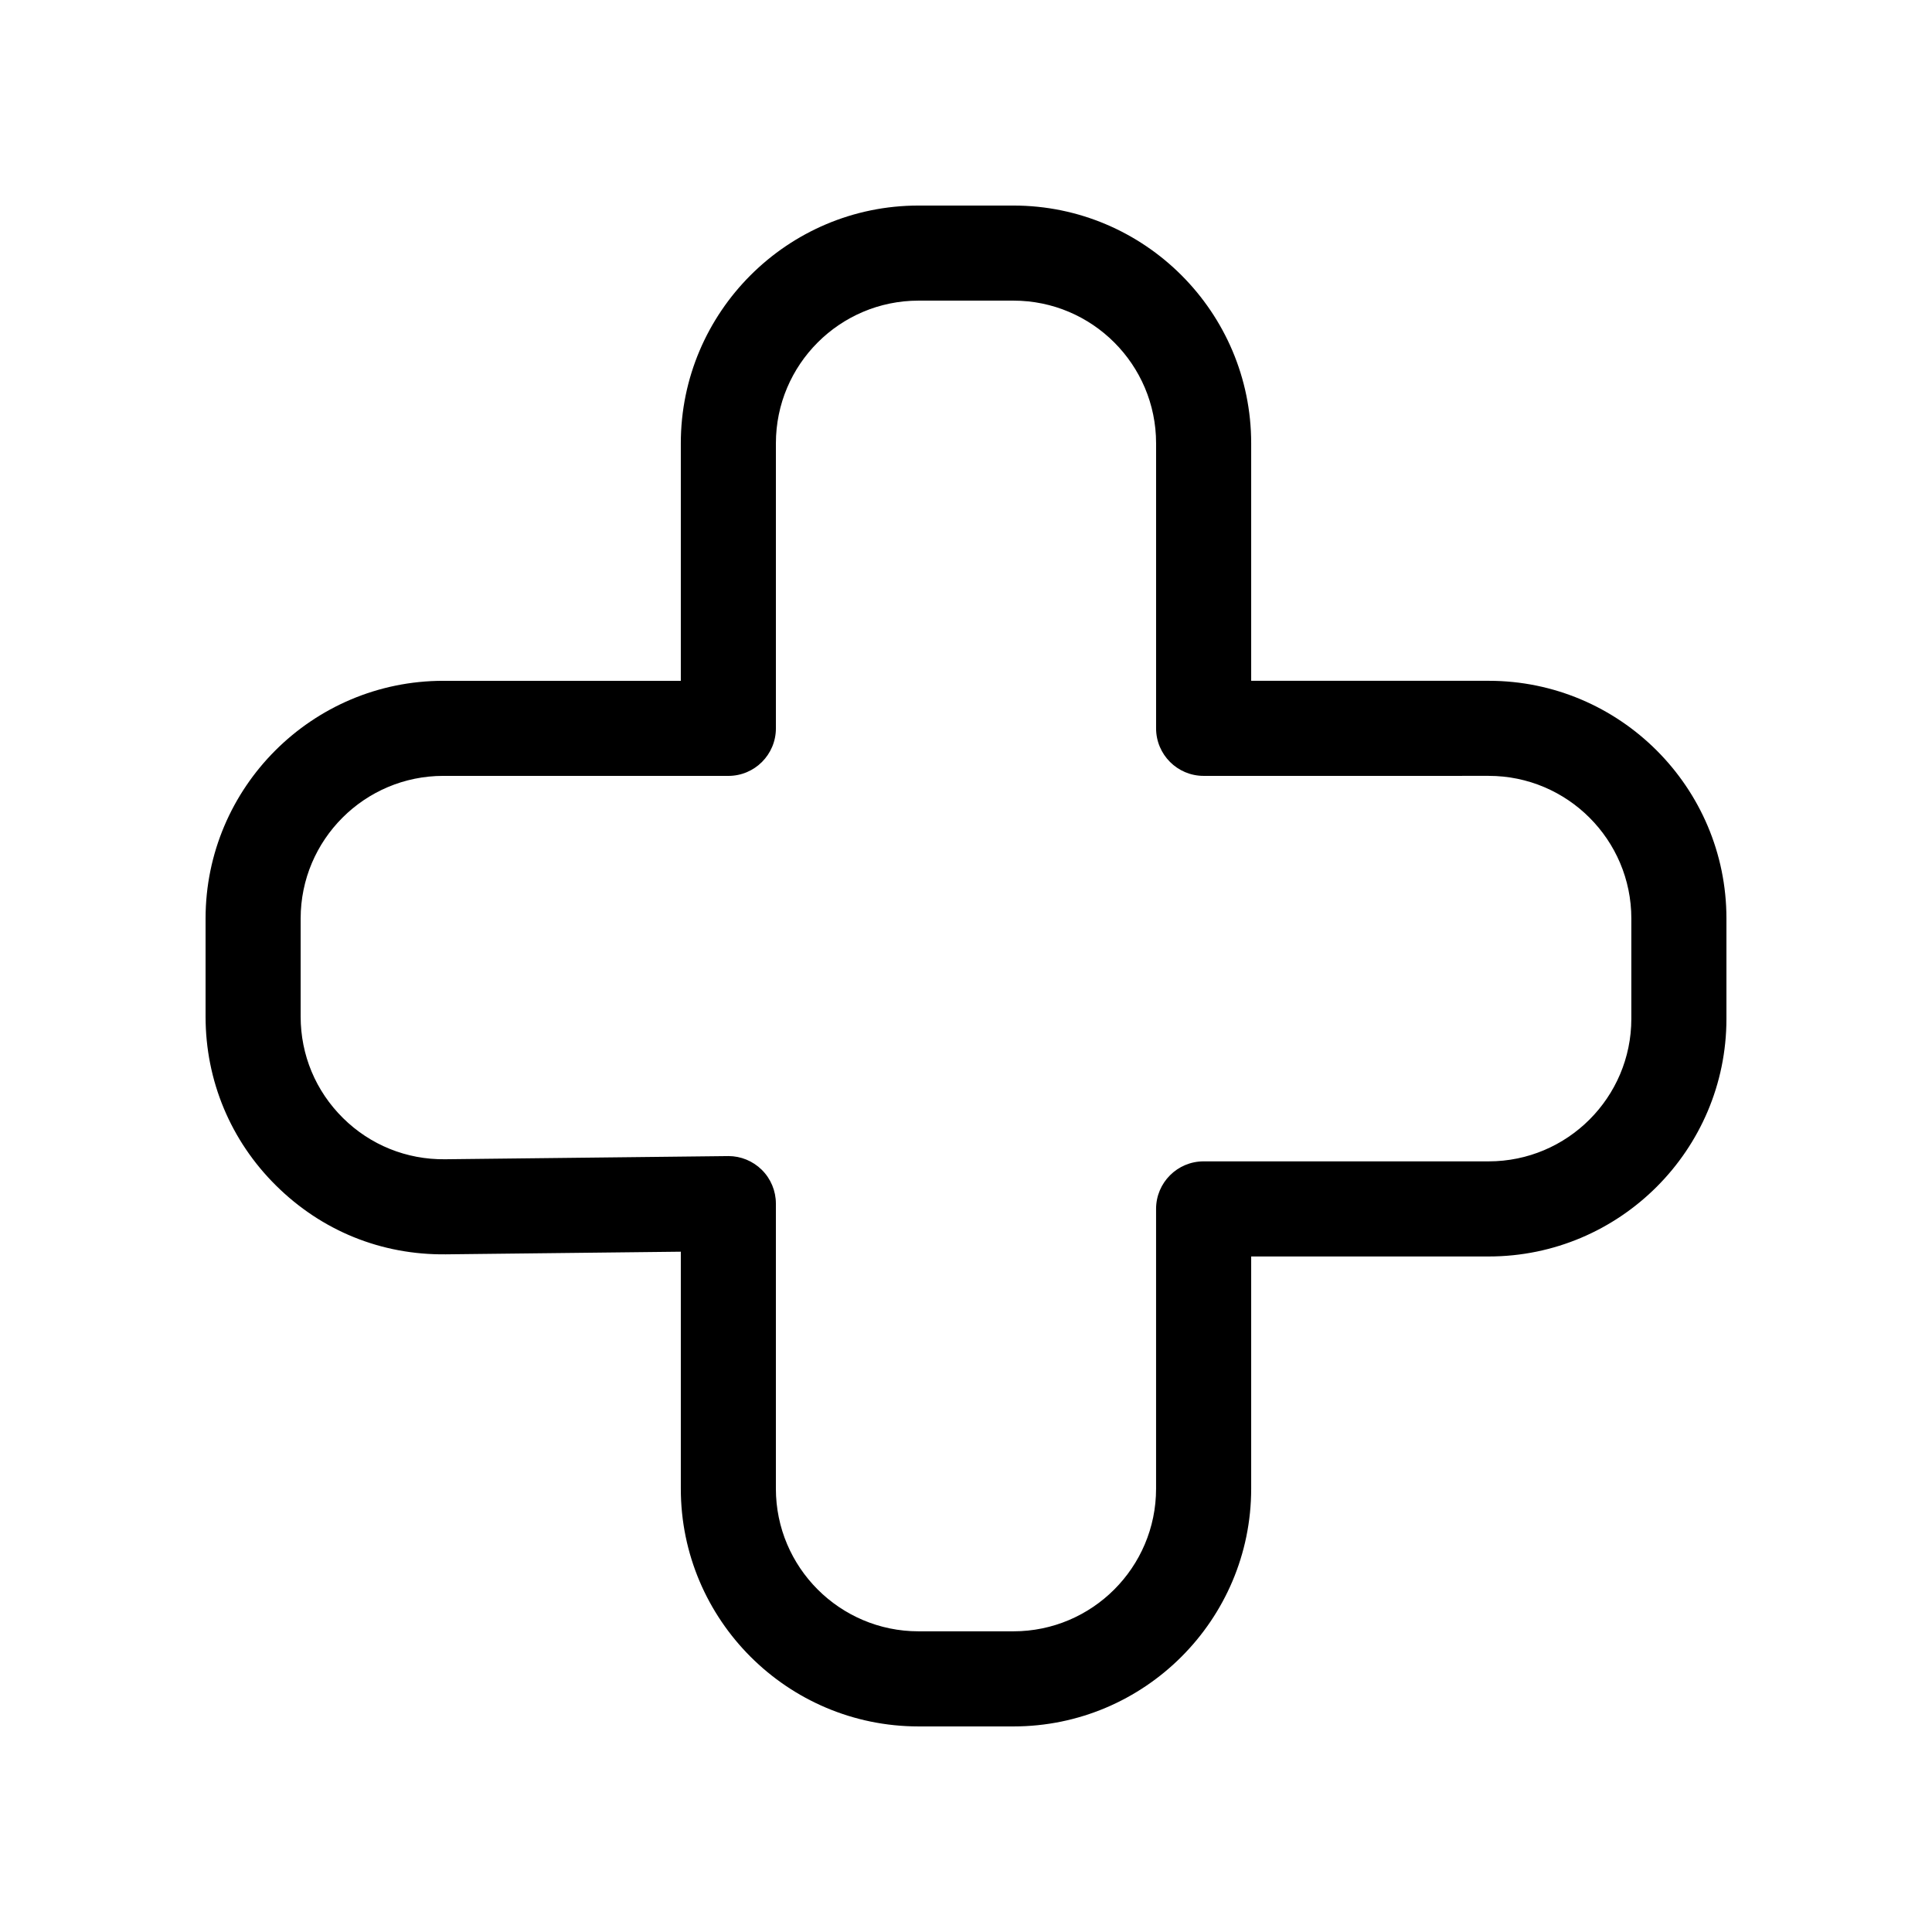
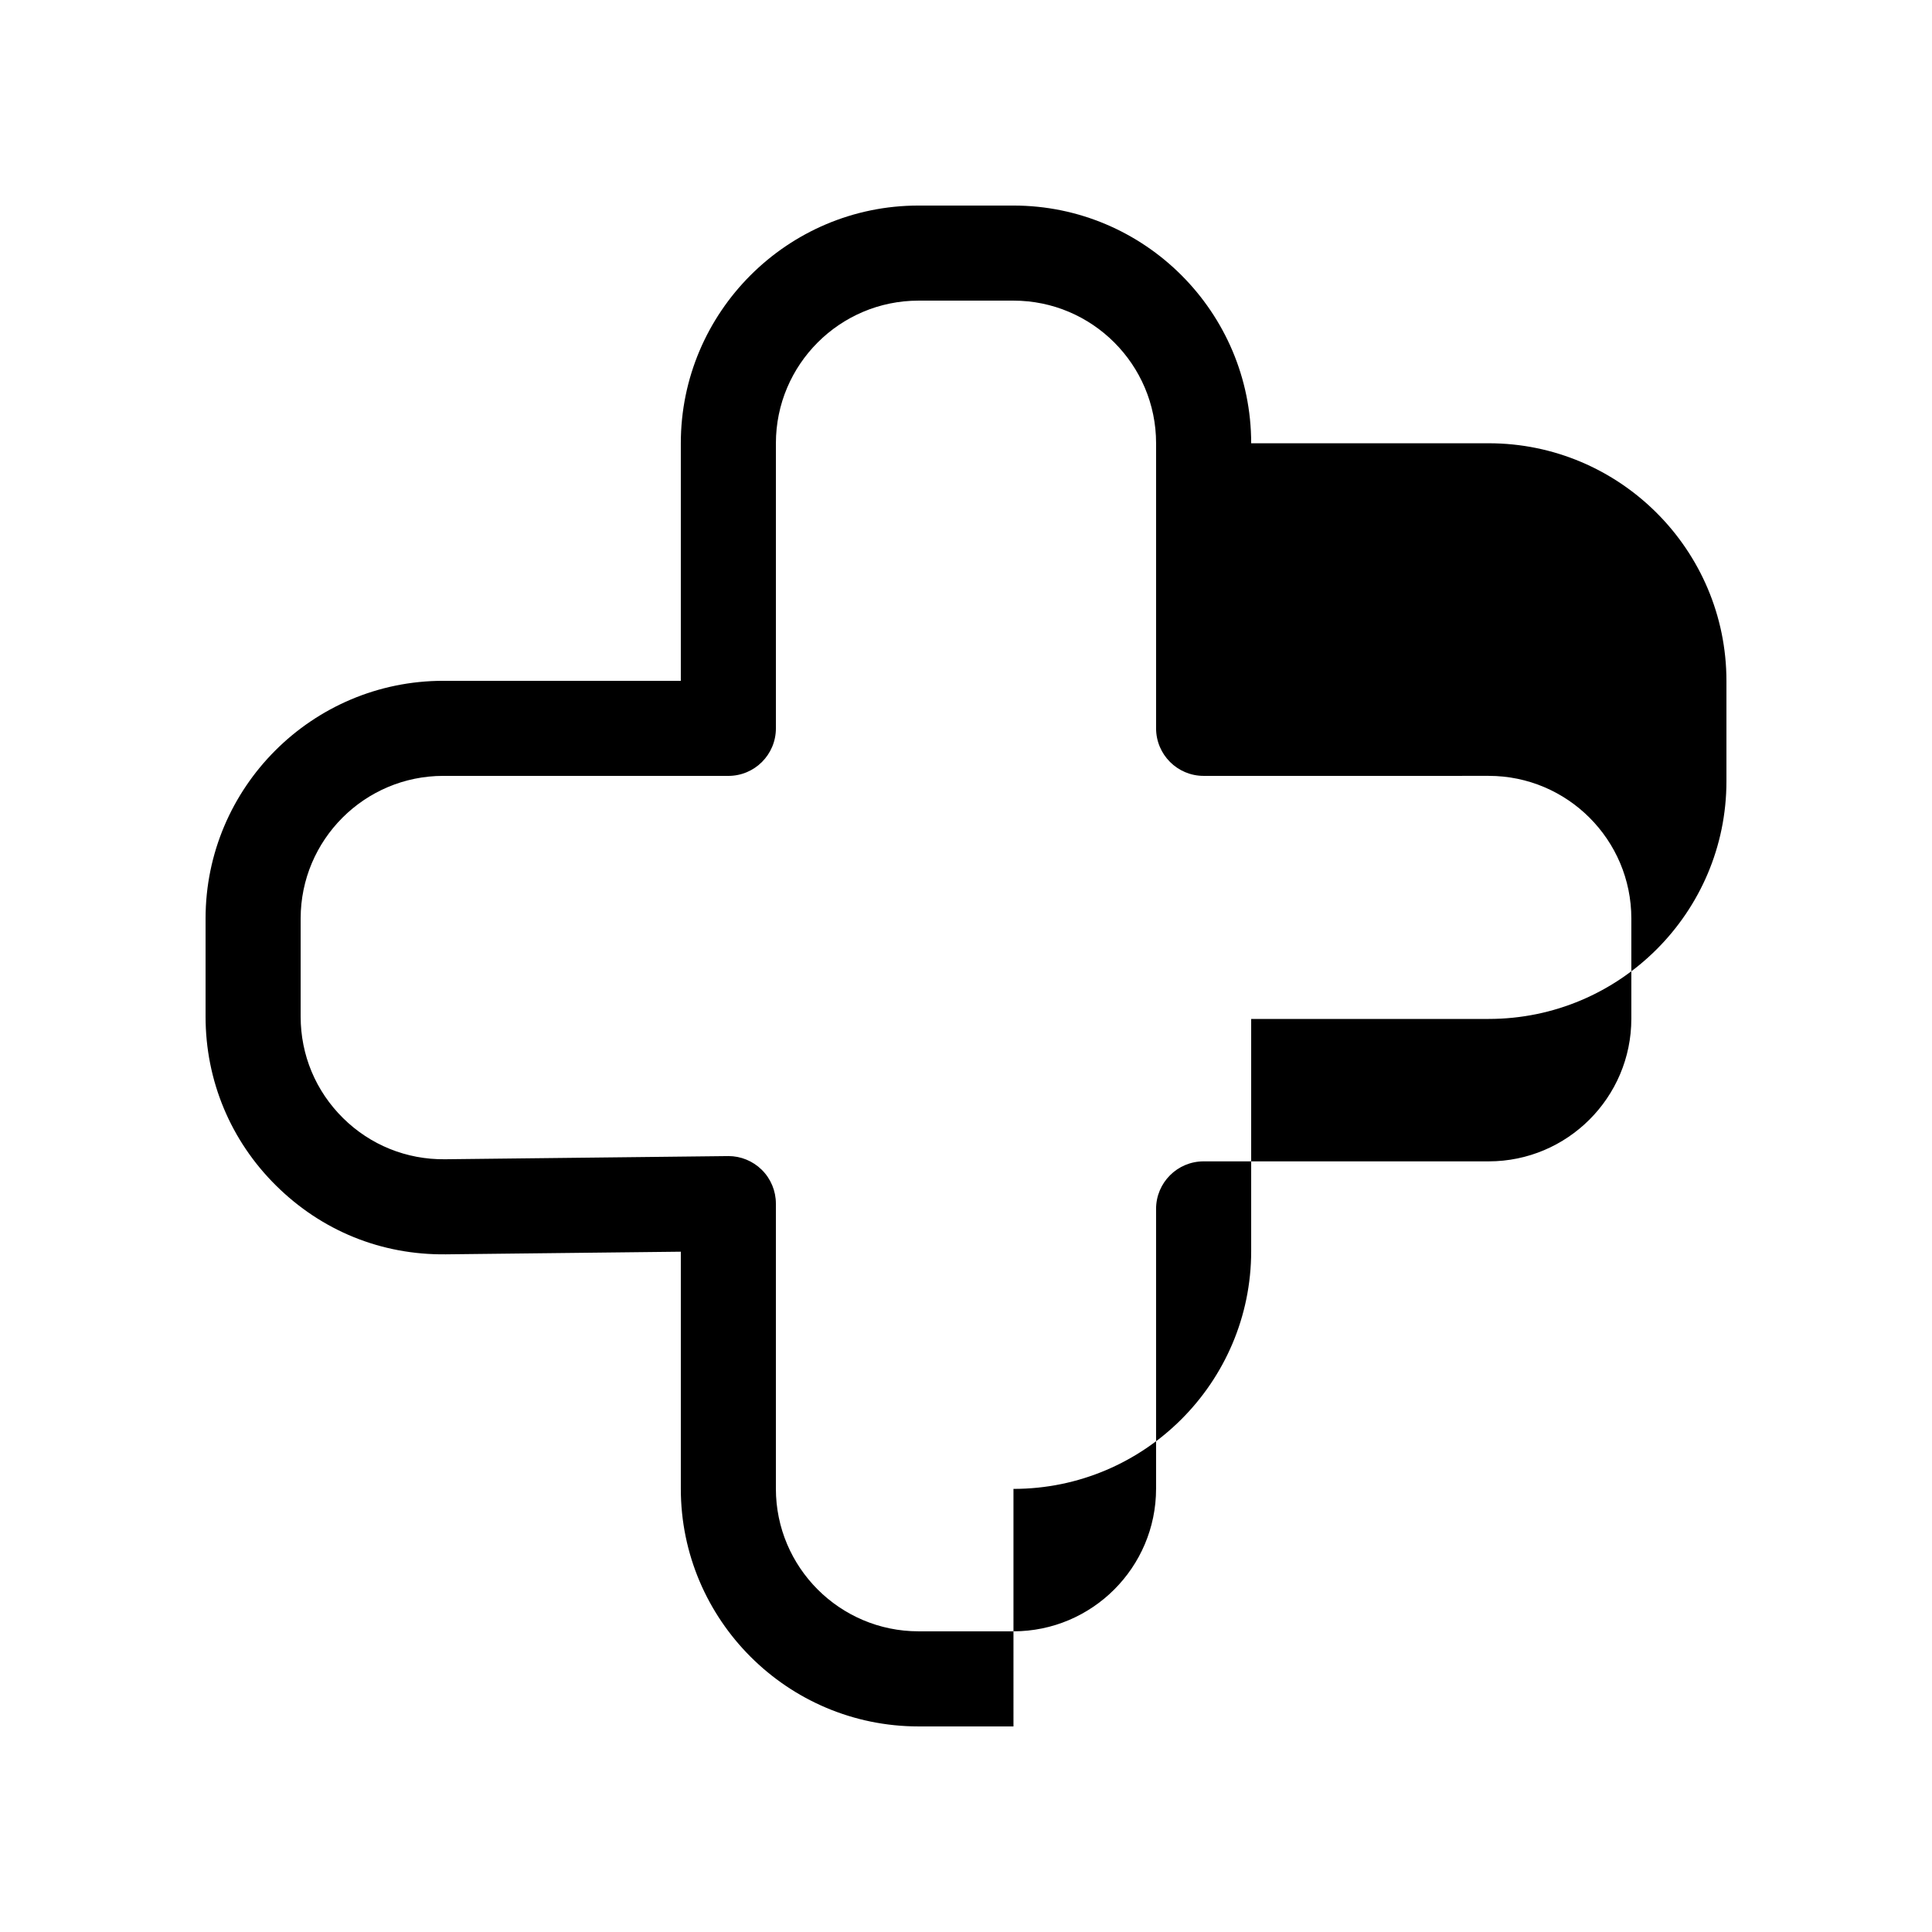
<svg xmlns="http://www.w3.org/2000/svg" fill="#000000" width="800px" height="800px" version="1.1" viewBox="144 144 512 512">
-   <path d="m412.58 601.52h-25.16c-34.738 0-62.996-28.258-62.996-62.996v-62.812l-62.246 0.699c-17.191 0.195-32.949-6.277-45.004-18.203-12.059-11.922-18.695-27.832-18.695-44.789v-26c0-34.738 28.258-62.996 62.996-62.996h62.949v-62.953c0-34.738 28.258-62.996 62.996-62.996h25.16c34.738 0 62.996 28.258 62.996 62.996v62.949h62.949c34.738 0 63 28.258 63 62.996v26.566c0 34.738-28.258 62.996-62.996 62.996h-62.953v61.547c0 34.734-28.258 62.996-62.996 62.996zm-75.555-151.15c3.316 0 6.492 1.309 8.855 3.641 2.394 2.367 3.738 5.594 3.738 8.957v75.551c0 20.844 16.953 37.797 37.797 37.797h25.16c20.844 0 37.797-16.953 37.797-37.797v-74.145c0-6.957 5.637-12.602 12.602-12.602h75.551c20.844 0 37.797-16.953 37.797-37.797v-26.566c0-20.844-16.953-37.797-37.797-37.797l-75.547 0.004c-6.957 0-12.602-5.637-12.602-12.602v-75.547c0-20.844-16.953-37.797-37.797-37.797h-25.16c-20.844 0-37.797 16.953-37.797 37.797v75.551c0 6.957-5.637 12.602-12.602 12.602l-75.547-0.004c-20.844 0-37.797 16.953-37.797 37.797v26c0 10.172 3.984 19.719 11.219 26.875 7.234 7.16 16.863 11.035 27.004 10.926l74.98-0.84c0.047-0.004 0.094-0.004 0.145-0.004z" />
+   <path d="m412.58 601.52h-25.16c-34.738 0-62.996-28.258-62.996-62.996v-62.812l-62.246 0.699c-17.191 0.195-32.949-6.277-45.004-18.203-12.059-11.922-18.695-27.832-18.695-44.789v-26c0-34.738 28.258-62.996 62.996-62.996h62.949v-62.953c0-34.738 28.258-62.996 62.996-62.996h25.16c34.738 0 62.996 28.258 62.996 62.996h62.949c34.738 0 63 28.258 63 62.996v26.566c0 34.738-28.258 62.996-62.996 62.996h-62.953v61.547c0 34.734-28.258 62.996-62.996 62.996zm-75.555-151.15c3.316 0 6.492 1.309 8.855 3.641 2.394 2.367 3.738 5.594 3.738 8.957v75.551c0 20.844 16.953 37.797 37.797 37.797h25.16c20.844 0 37.797-16.953 37.797-37.797v-74.145c0-6.957 5.637-12.602 12.602-12.602h75.551c20.844 0 37.797-16.953 37.797-37.797v-26.566c0-20.844-16.953-37.797-37.797-37.797l-75.547 0.004c-6.957 0-12.602-5.637-12.602-12.602v-75.547c0-20.844-16.953-37.797-37.797-37.797h-25.16c-20.844 0-37.797 16.953-37.797 37.797v75.551c0 6.957-5.637 12.602-12.602 12.602l-75.547-0.004c-20.844 0-37.797 16.953-37.797 37.797v26c0 10.172 3.984 19.719 11.219 26.875 7.234 7.16 16.863 11.035 27.004 10.926l74.98-0.84c0.047-0.004 0.094-0.004 0.145-0.004z" />
</svg>